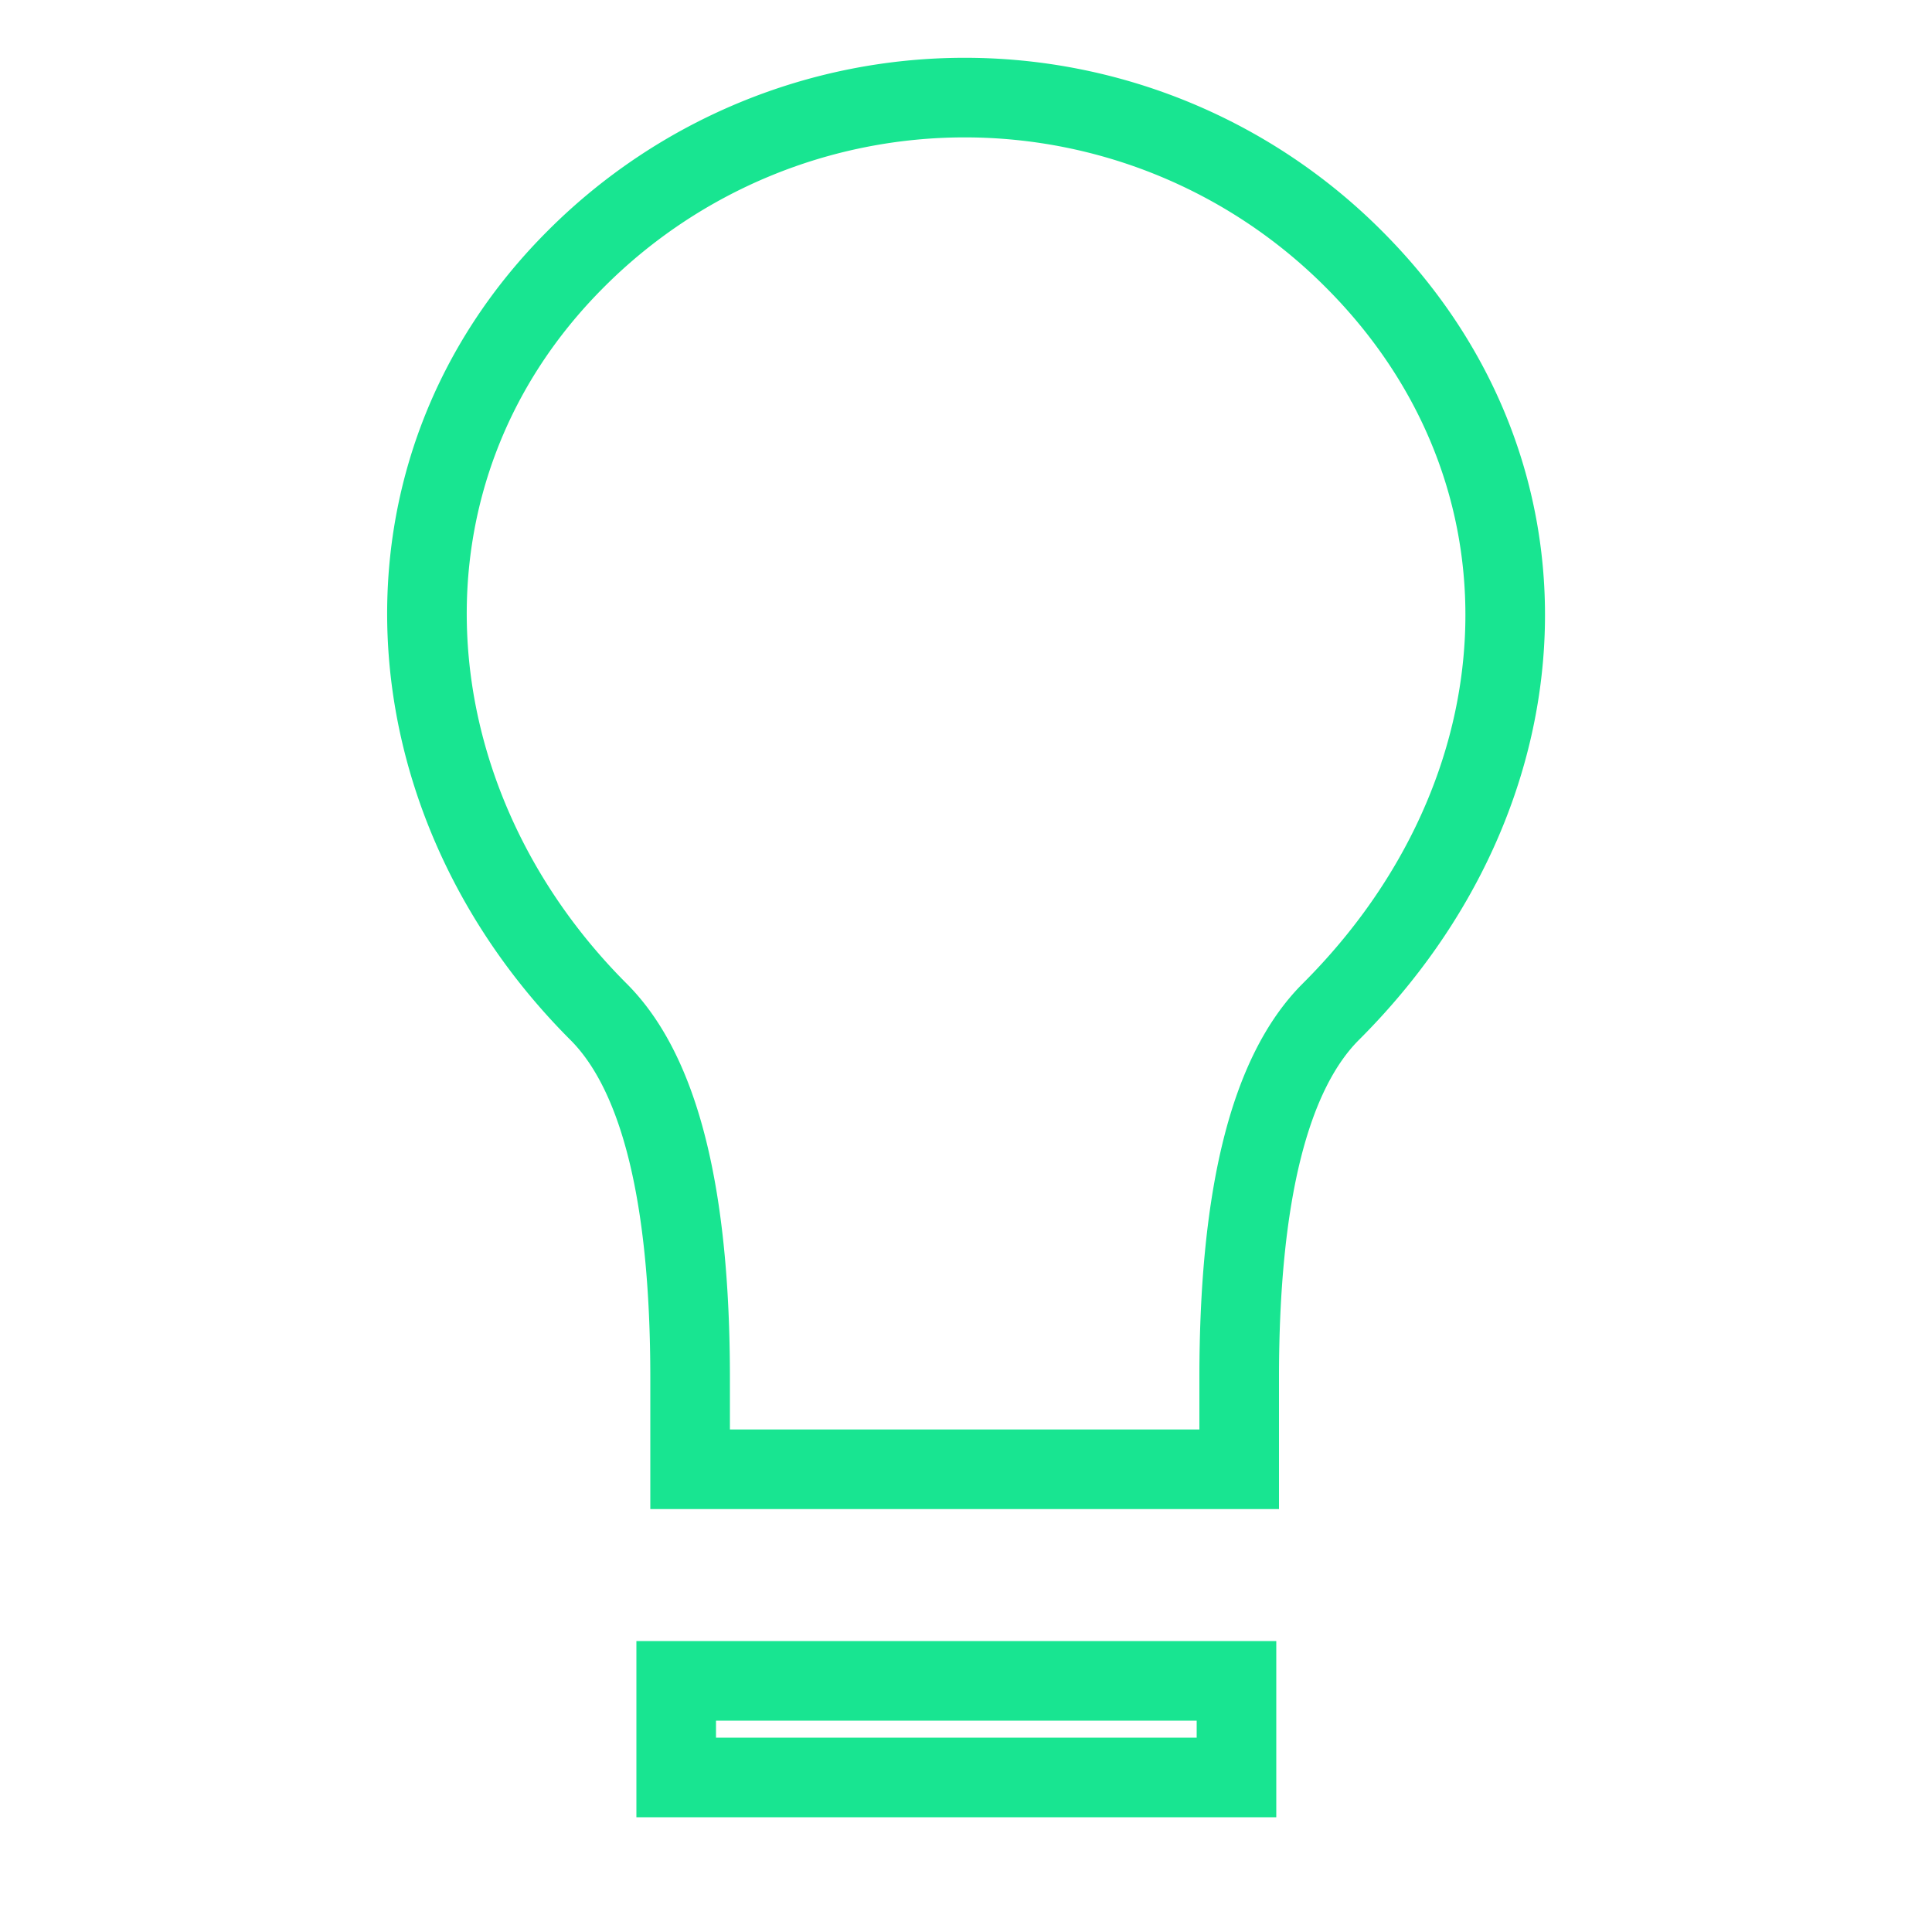
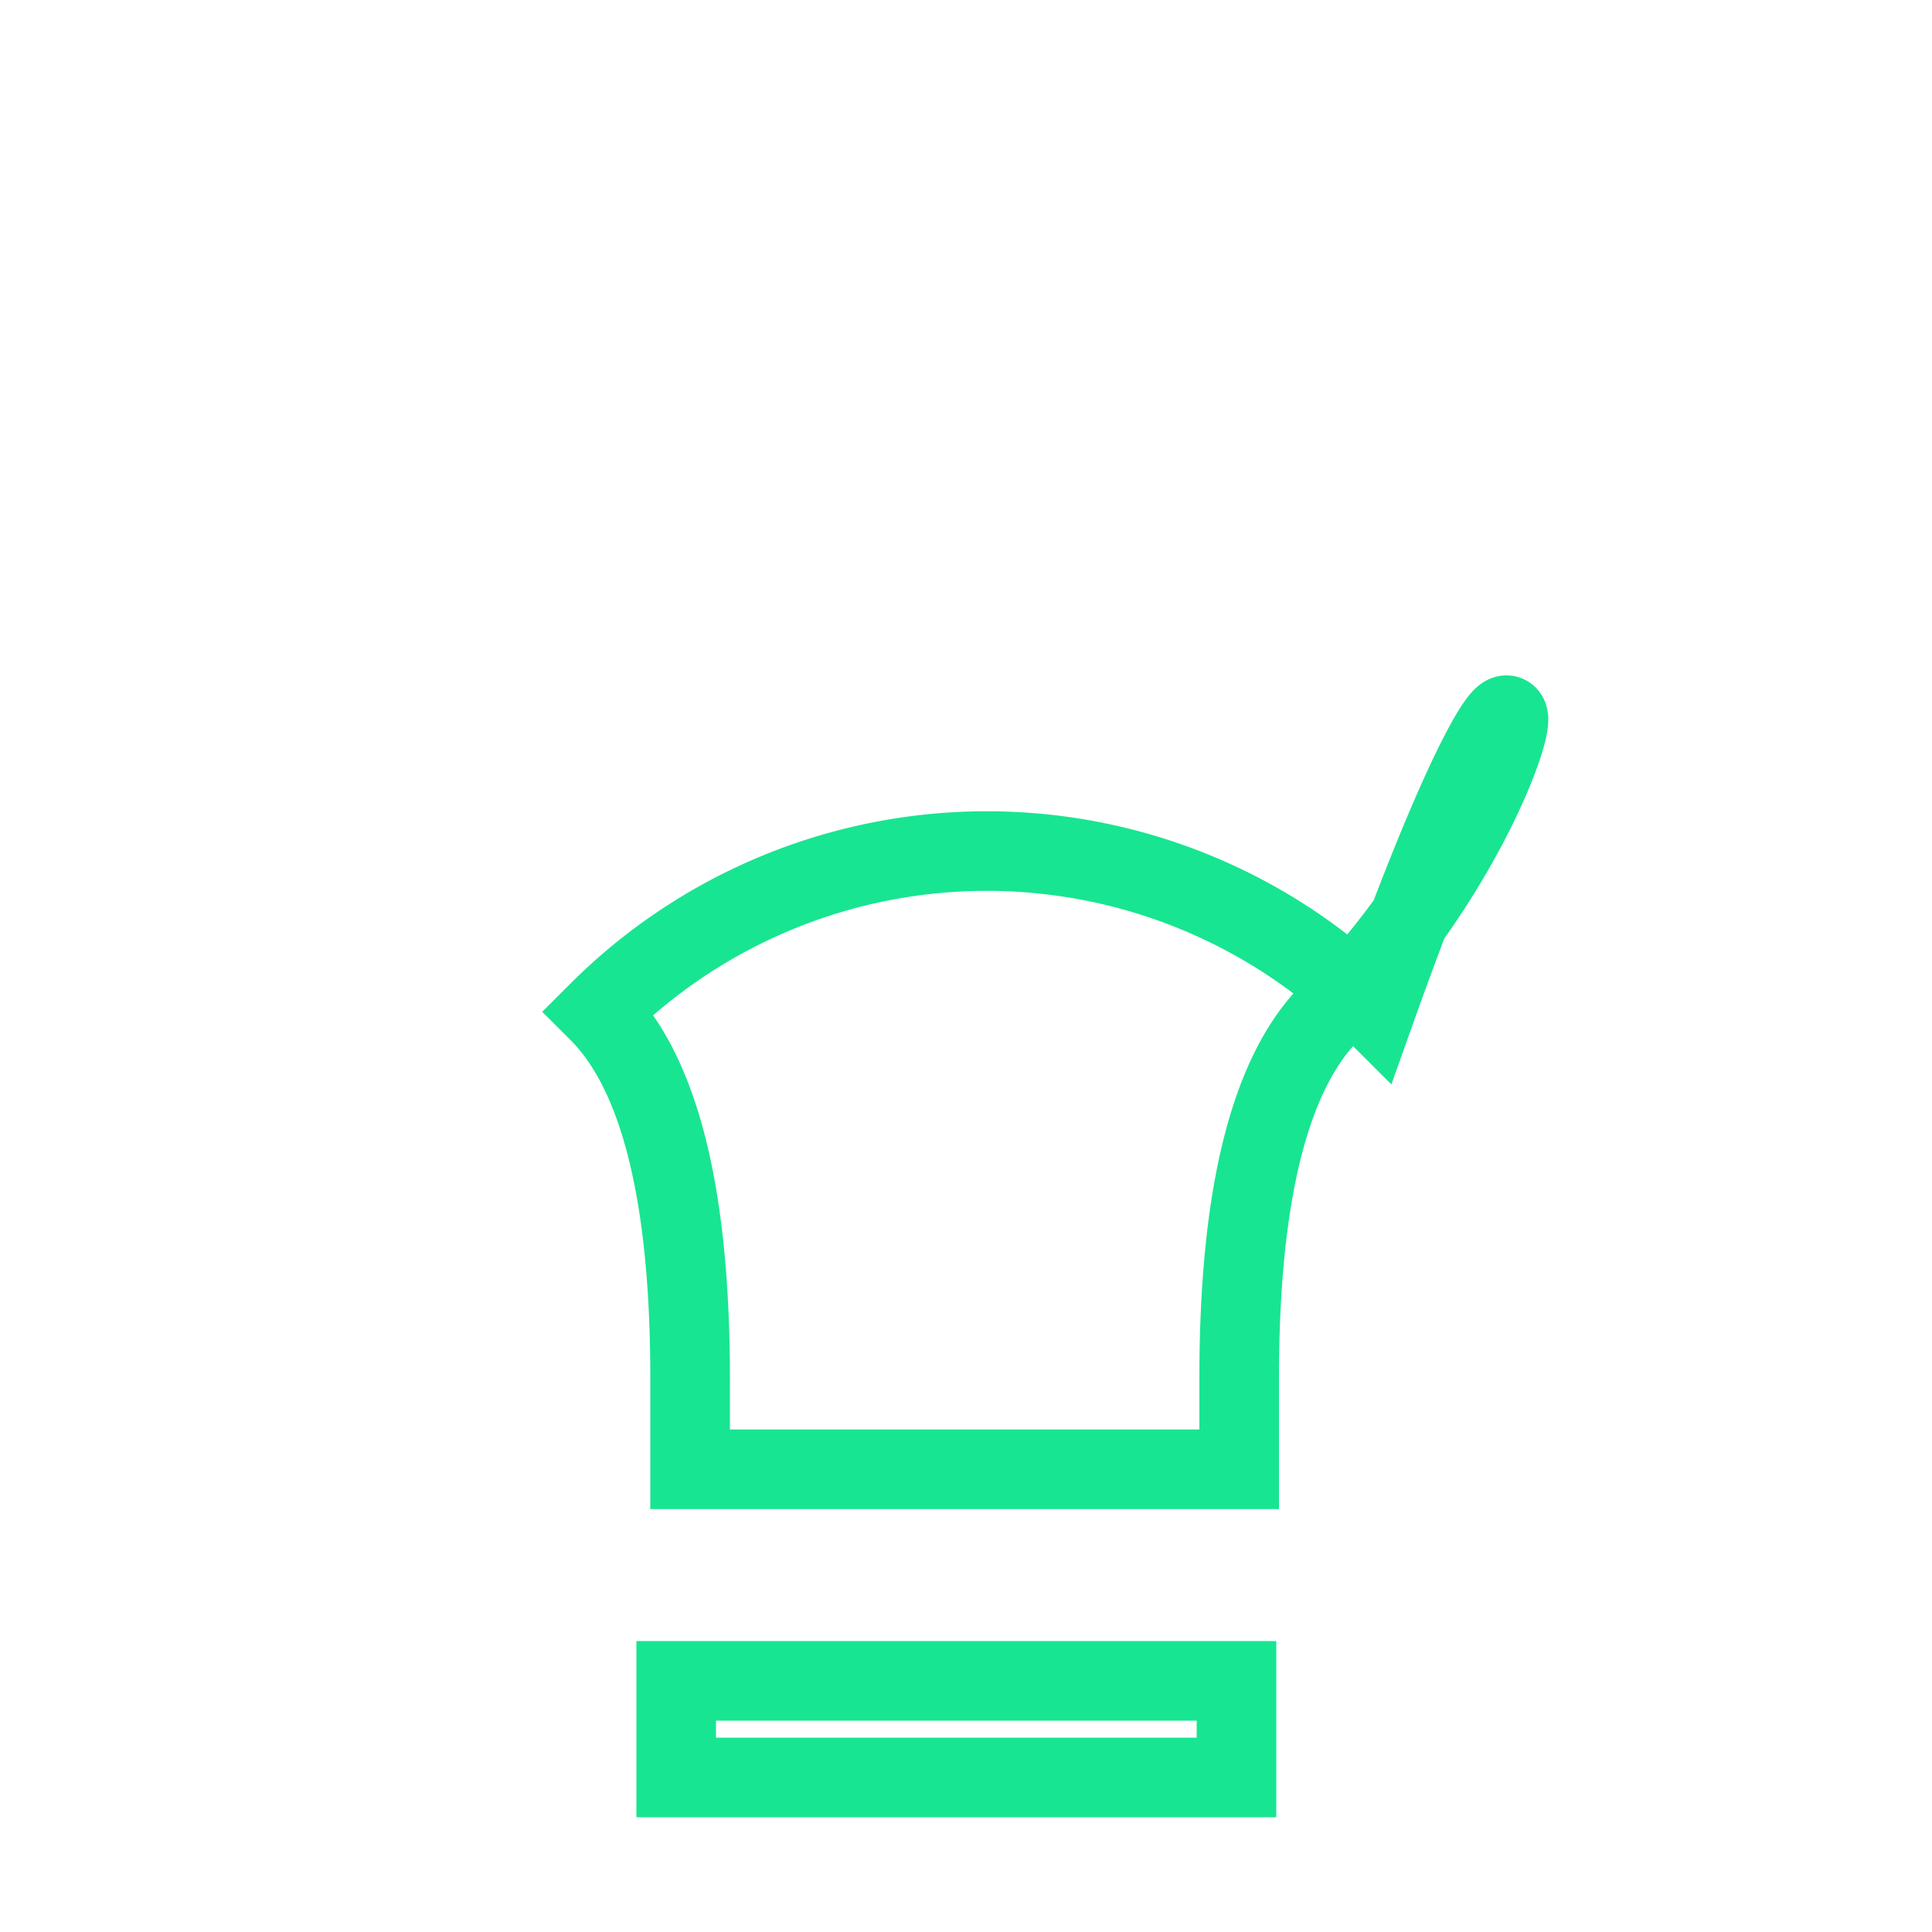
<svg xmlns="http://www.w3.org/2000/svg" id="Capa_1" data-name="Capa 1" viewBox="0 0 100 100">
  <defs>
    <style>.cls-1,.cls-2{fill:none;}.cls-2{stroke:#18e591;stroke-linecap:round;stroke-width:4.12px;}</style>
  </defs>
-   <rect class="cls-1" width="100" height="100" />
-   <path class="cls-2" d="M68.88,52.37q-4.74,4.74-4.74,18.95v4.73H35.72V71.32q0-14.22-4.74-18.95c-11-11-12.24-27.95-1.14-39a28.43,28.43,0,0,1,40.19,0C81.13,24.42,80.28,41,68.88,52.37Z" />
+   <path class="cls-2" d="M68.88,52.37q-4.74,4.74-4.74,18.95v4.73H35.72V71.32q0-14.22-4.74-18.95a28.43,28.43,0,0,1,40.19,0C81.13,24.42,80.28,41,68.88,52.37Z" />
  <rect class="cls-2" x="35" y="87" width="29" height="5" />
</svg>